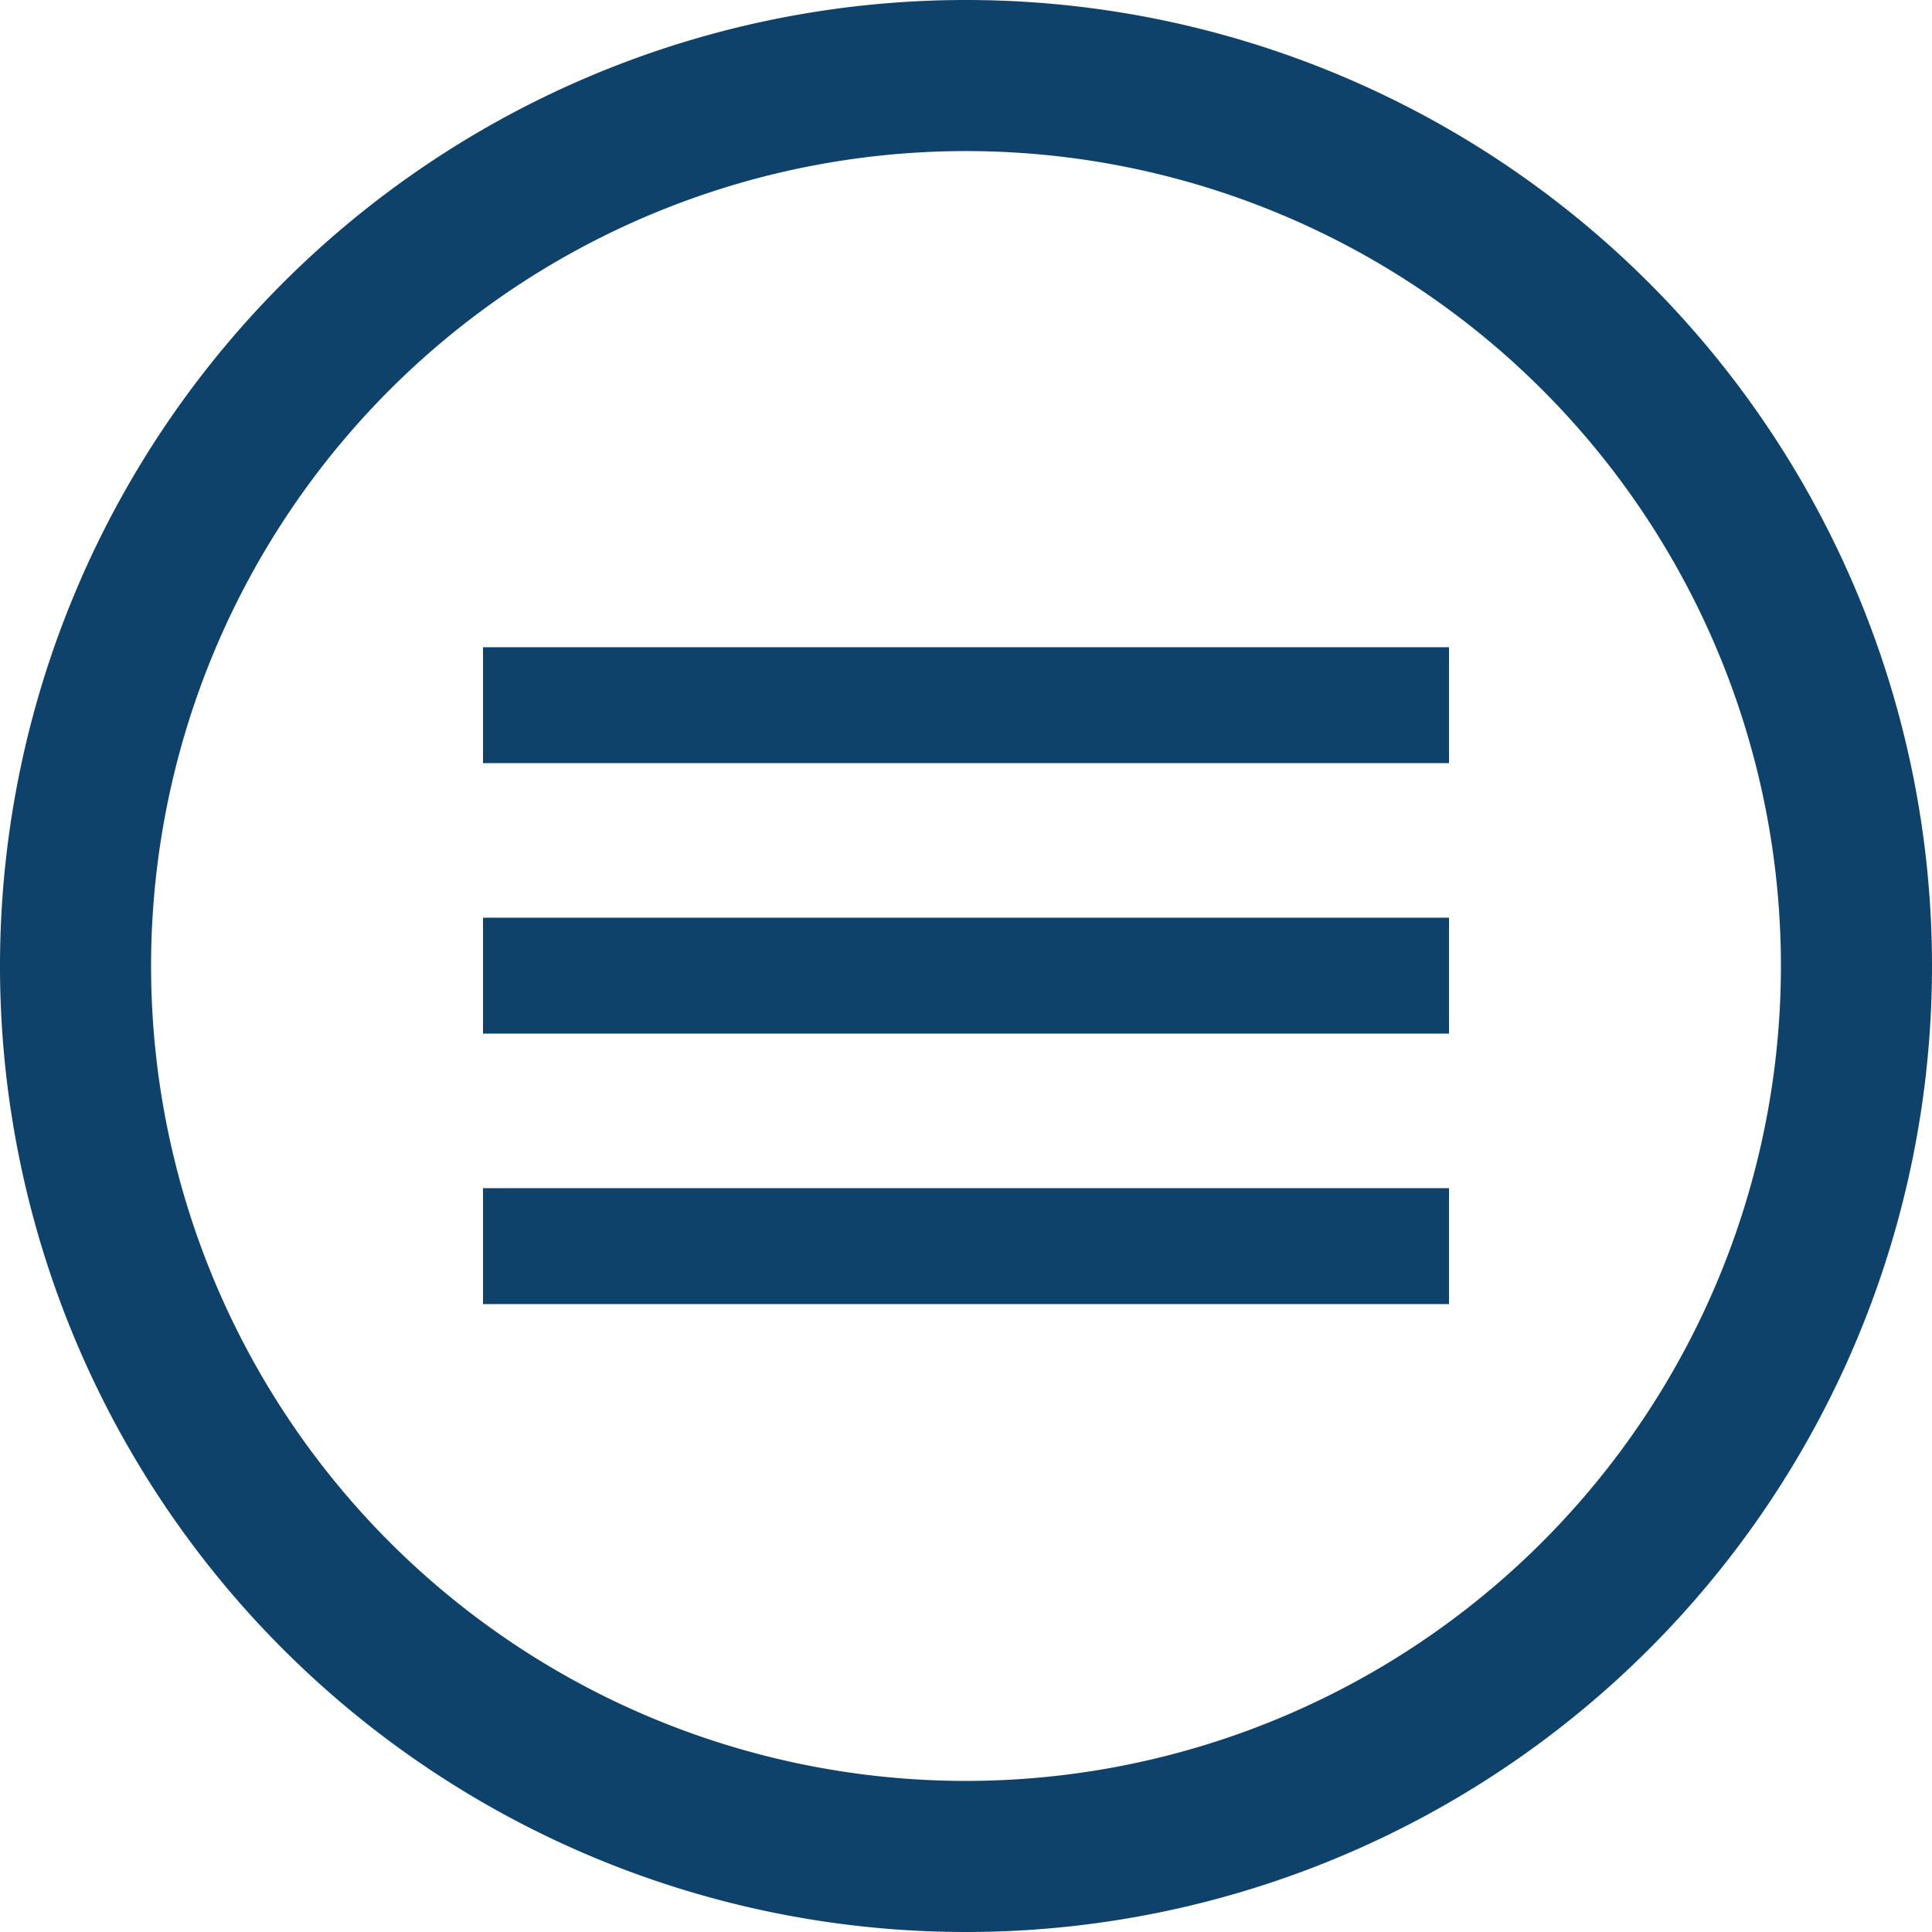
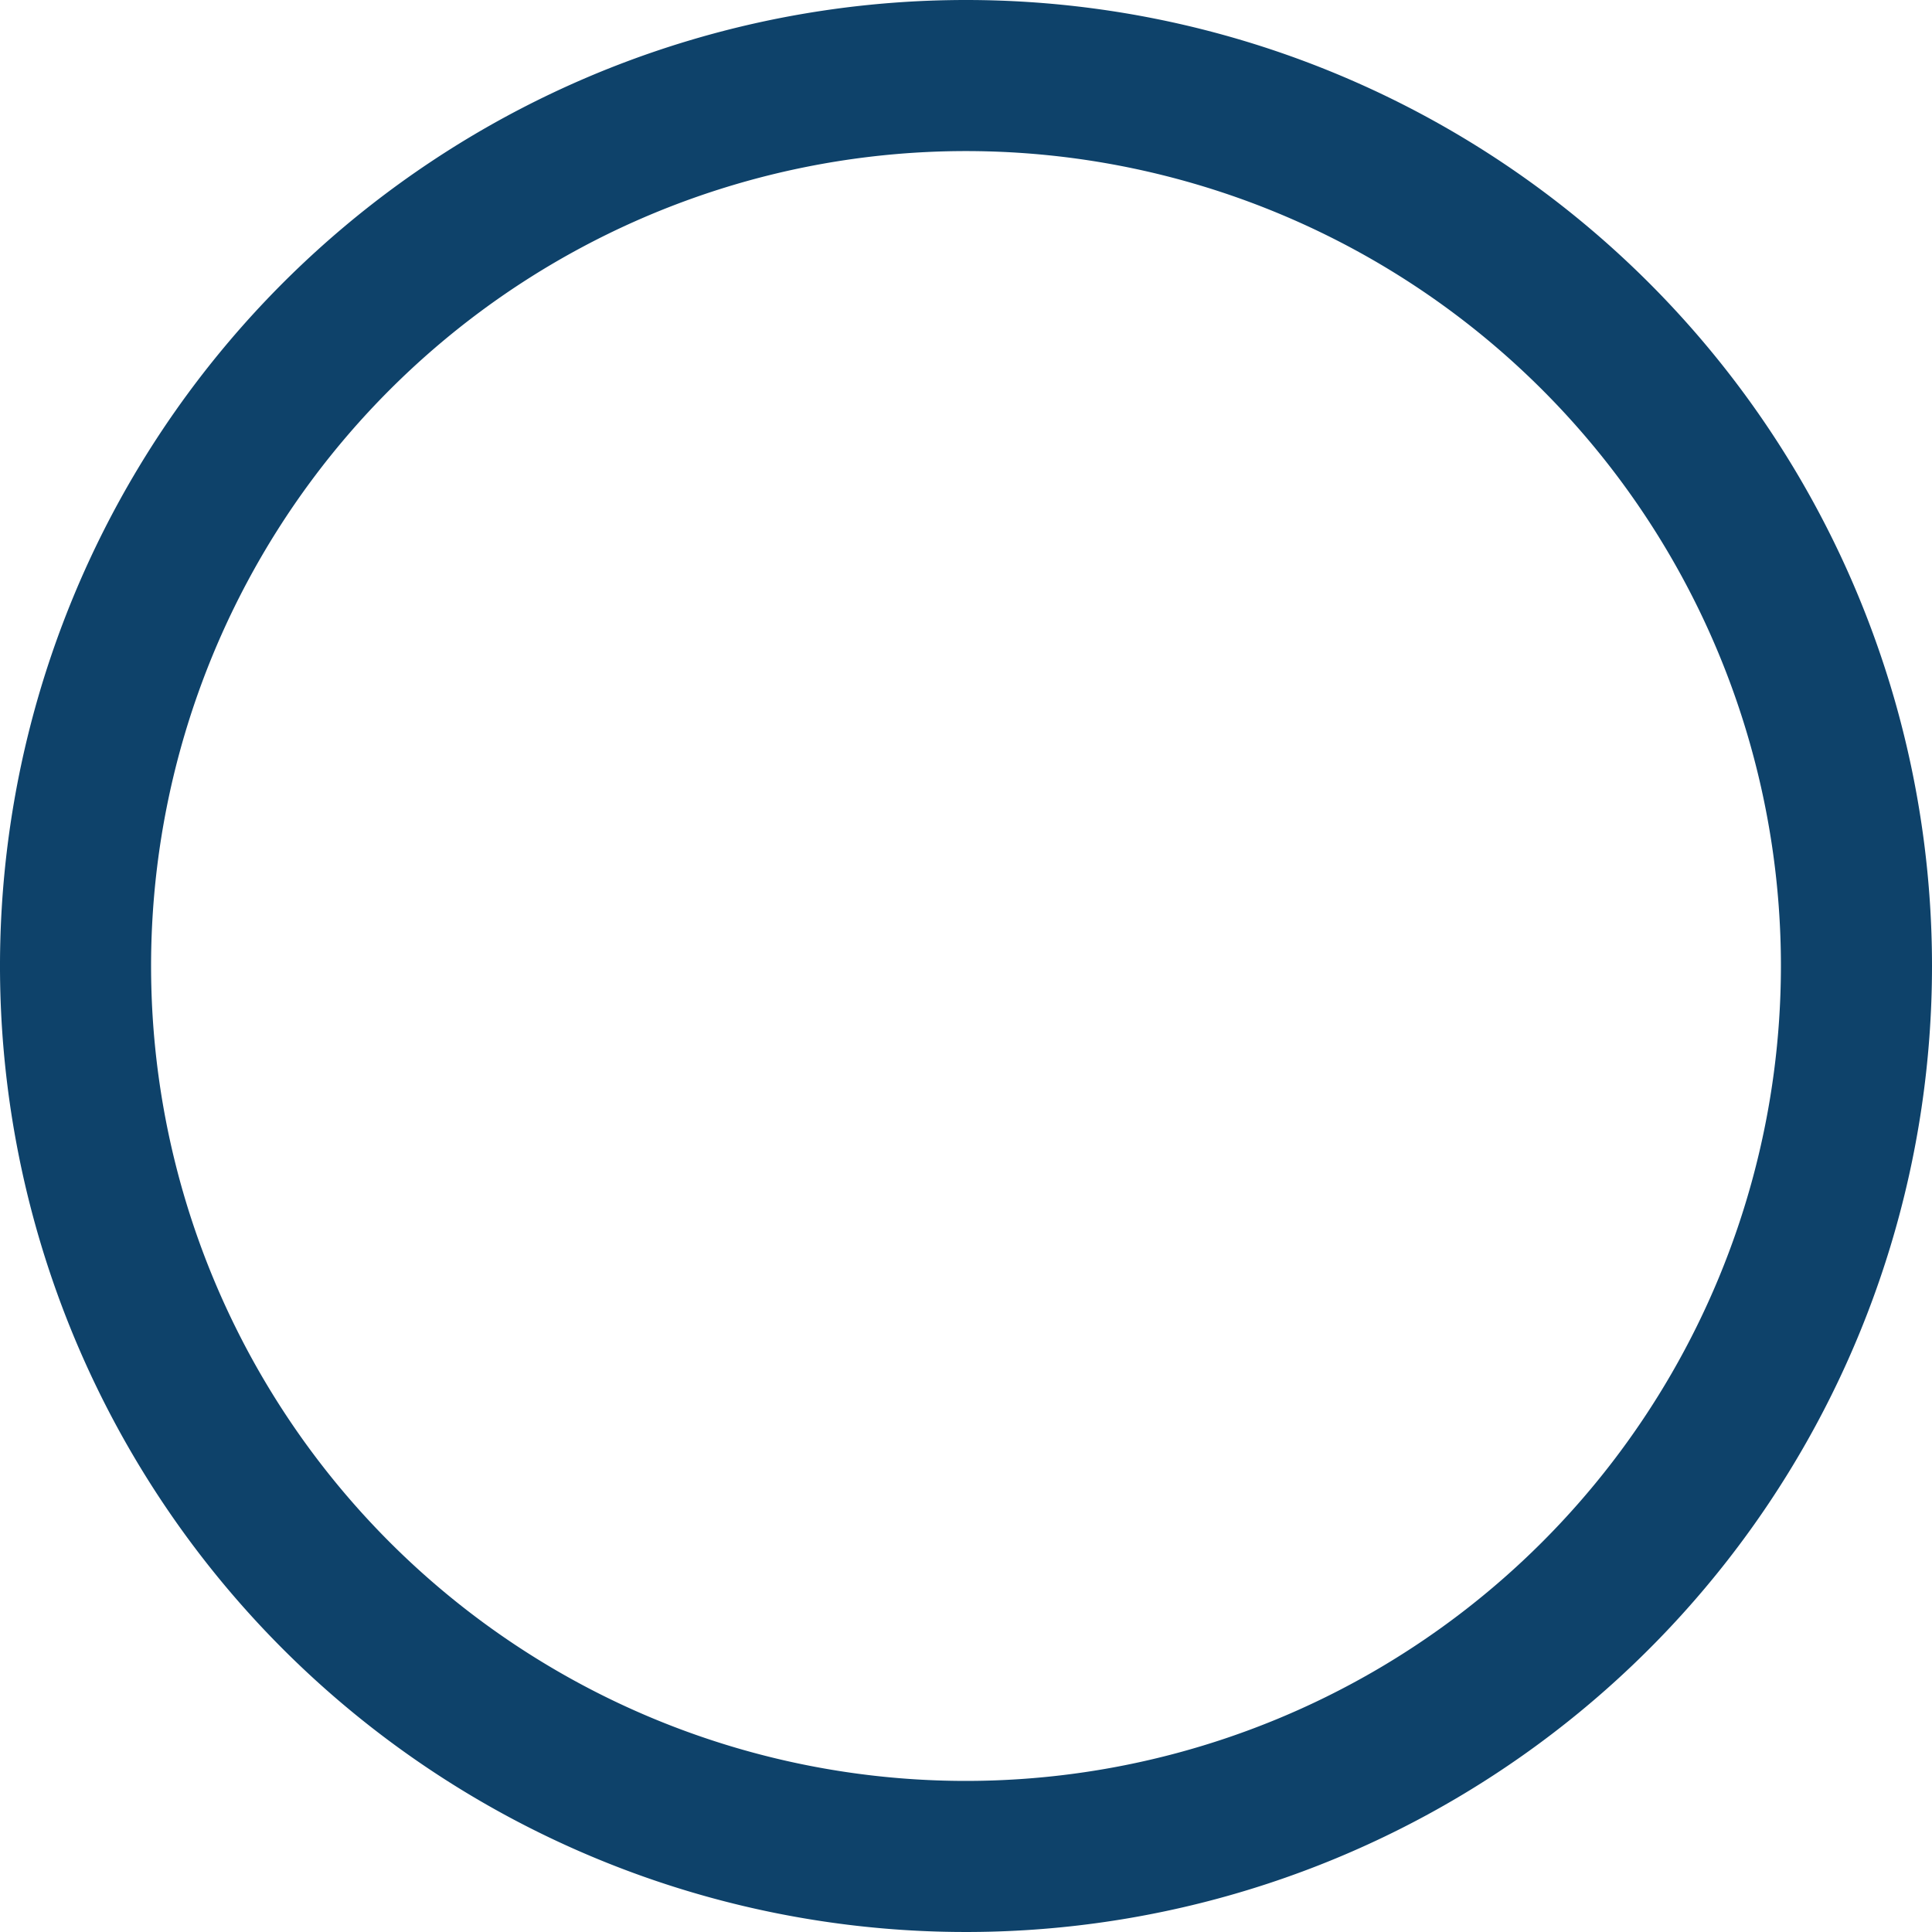
<svg xmlns="http://www.w3.org/2000/svg" id="Layer_1" data-name="Layer 1" viewBox="0 0 50 50">
  <defs>
    <style>.cls-1{fill:#0e426a;}</style>
  </defs>
  <title>icon-menuArtboard 1-azul</title>
-   <path class="cls-1" d="M25,0A25,25,0,1,0,50,25,25,25,0,0,0,25,0Zm0,46.09A21.09,21.09,0,1,1,46.09,25h0A21.1,21.1,0,0,1,25,46.09Z" />
-   <rect class="cls-1" x="12.5" y="16.75" width="25" height="3" />
-   <rect class="cls-1" x="12.5" y="23.75" width="25" height="3" />
-   <rect class="cls-1" x="12.5" y="30.75" width="25" height="3" />
+   <path class="cls-1" d="M25,0A25,25,0,1,0,50,25,25,25,0,0,0,25,0Zm0,46.09A21.09,21.09,0,1,1,46.09,25h0A21.1,21.1,0,0,1,25,46.09" />
</svg>